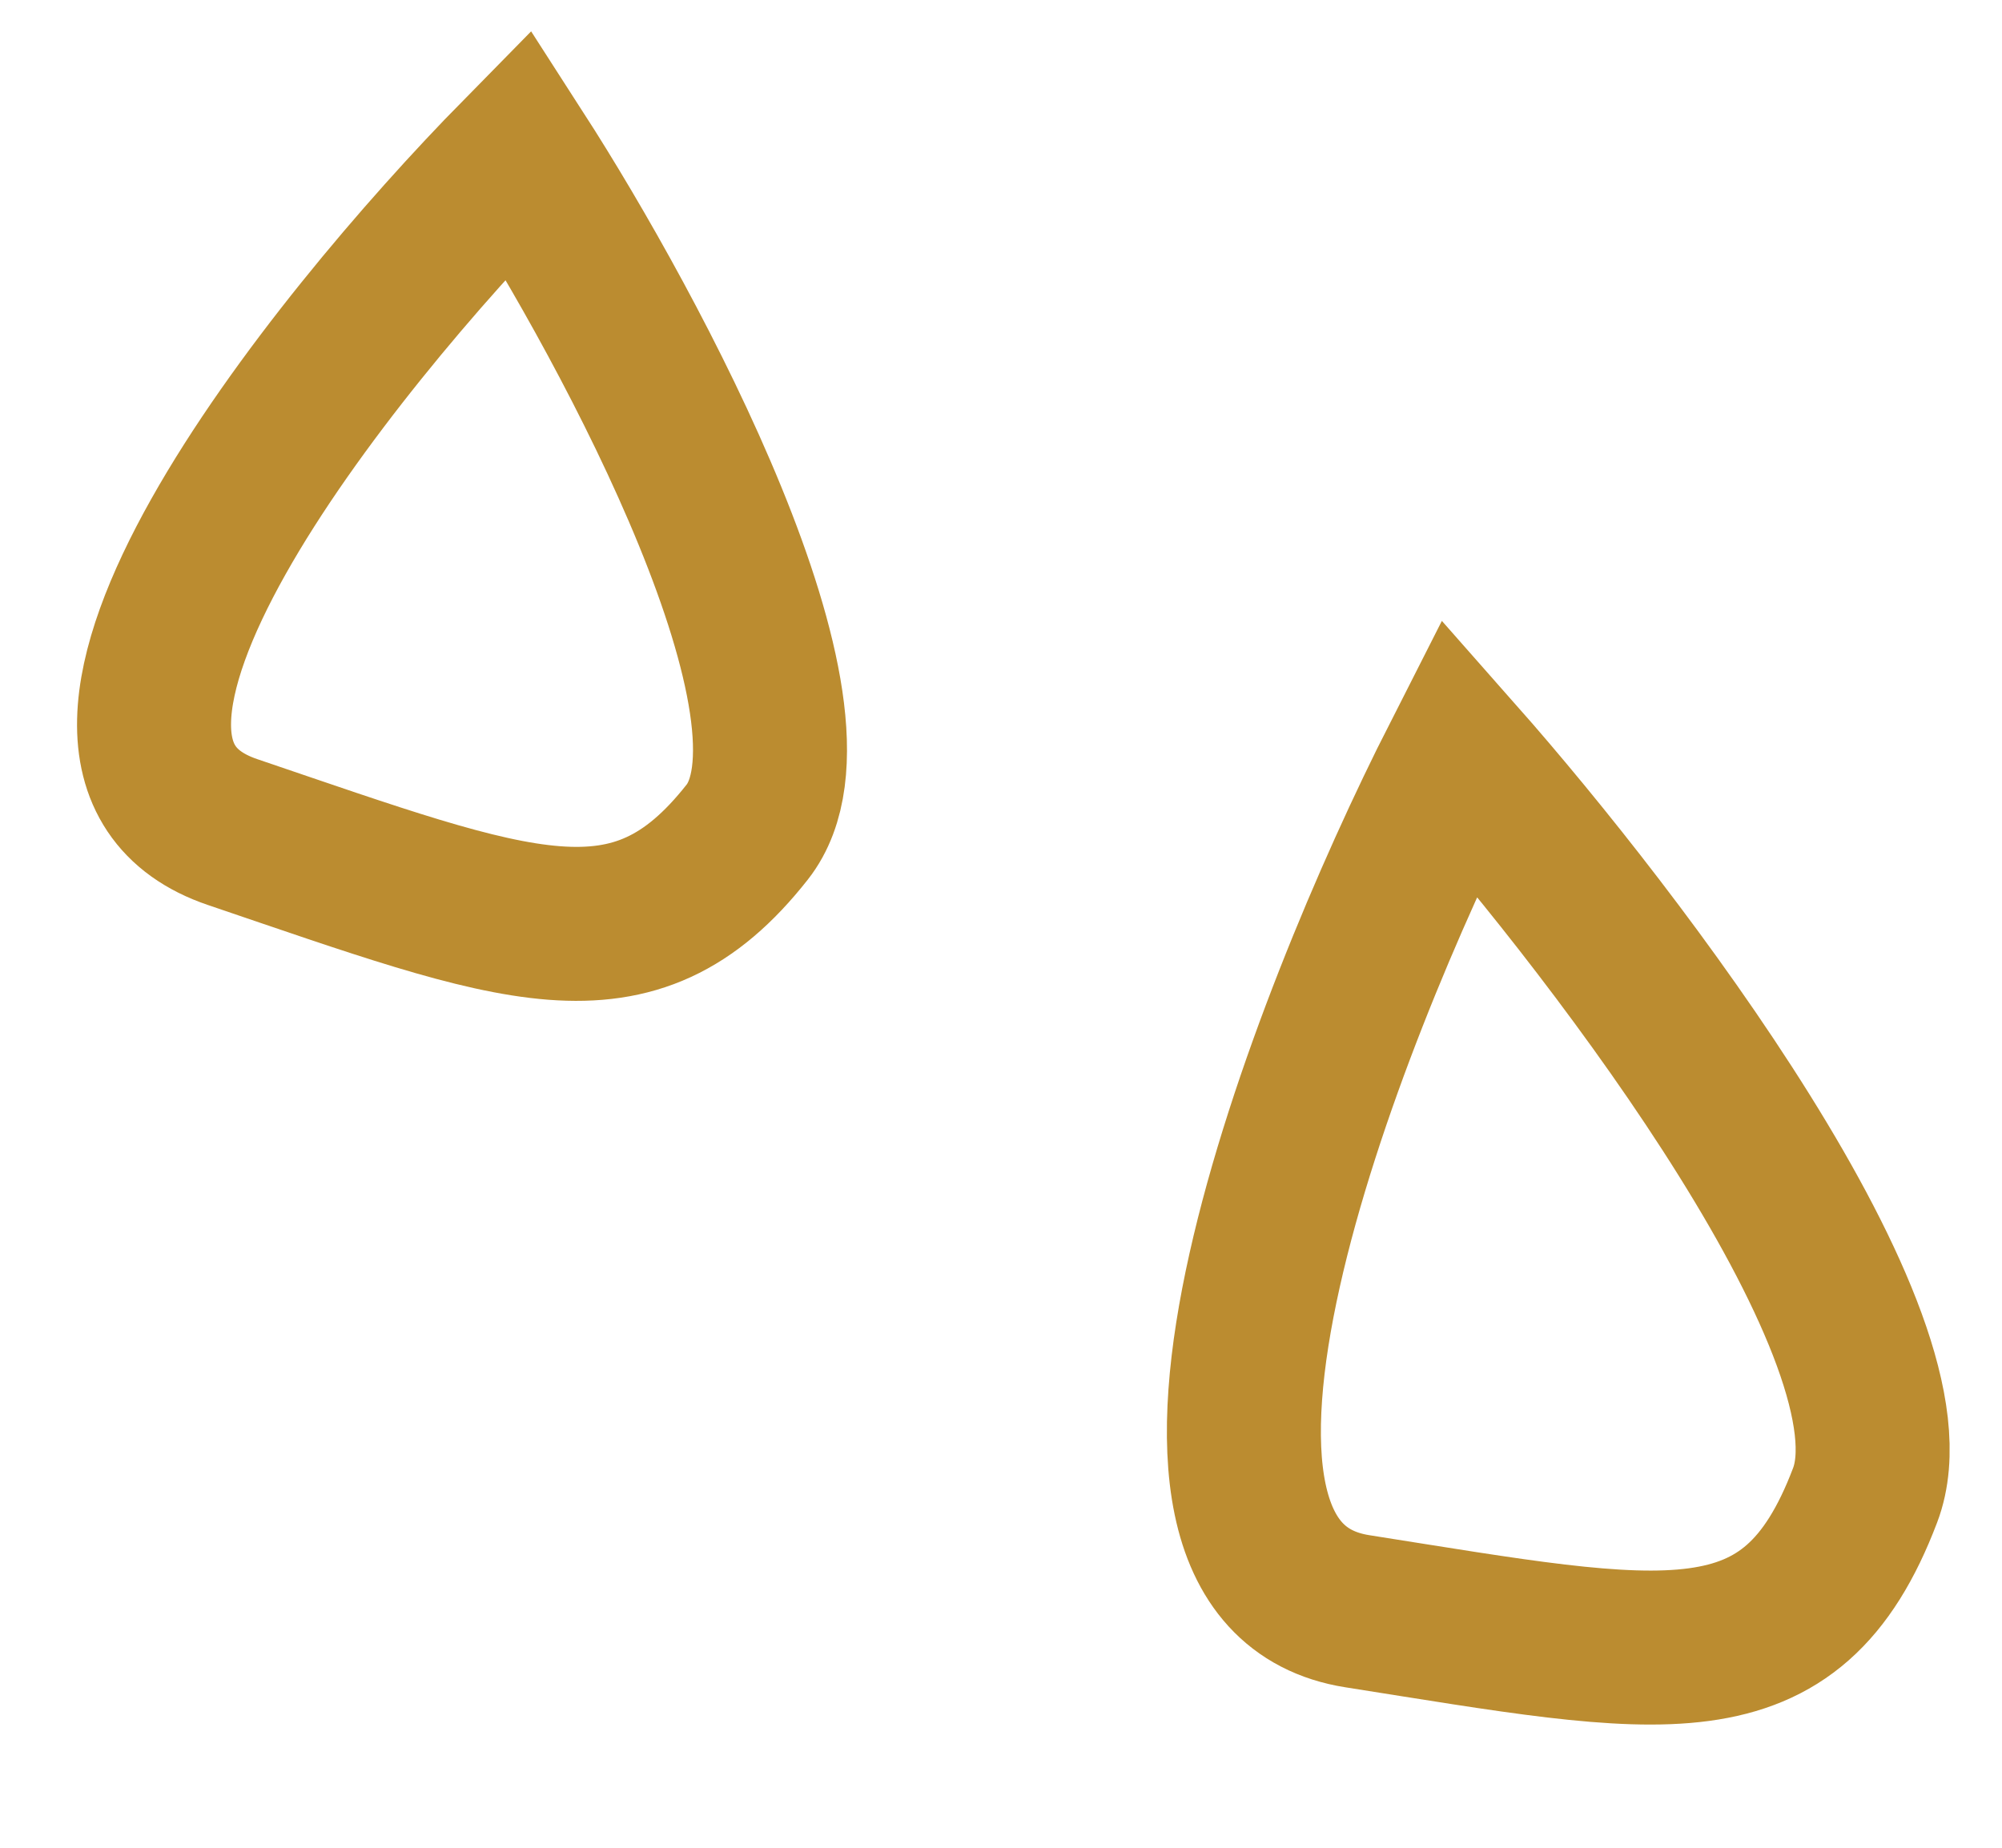
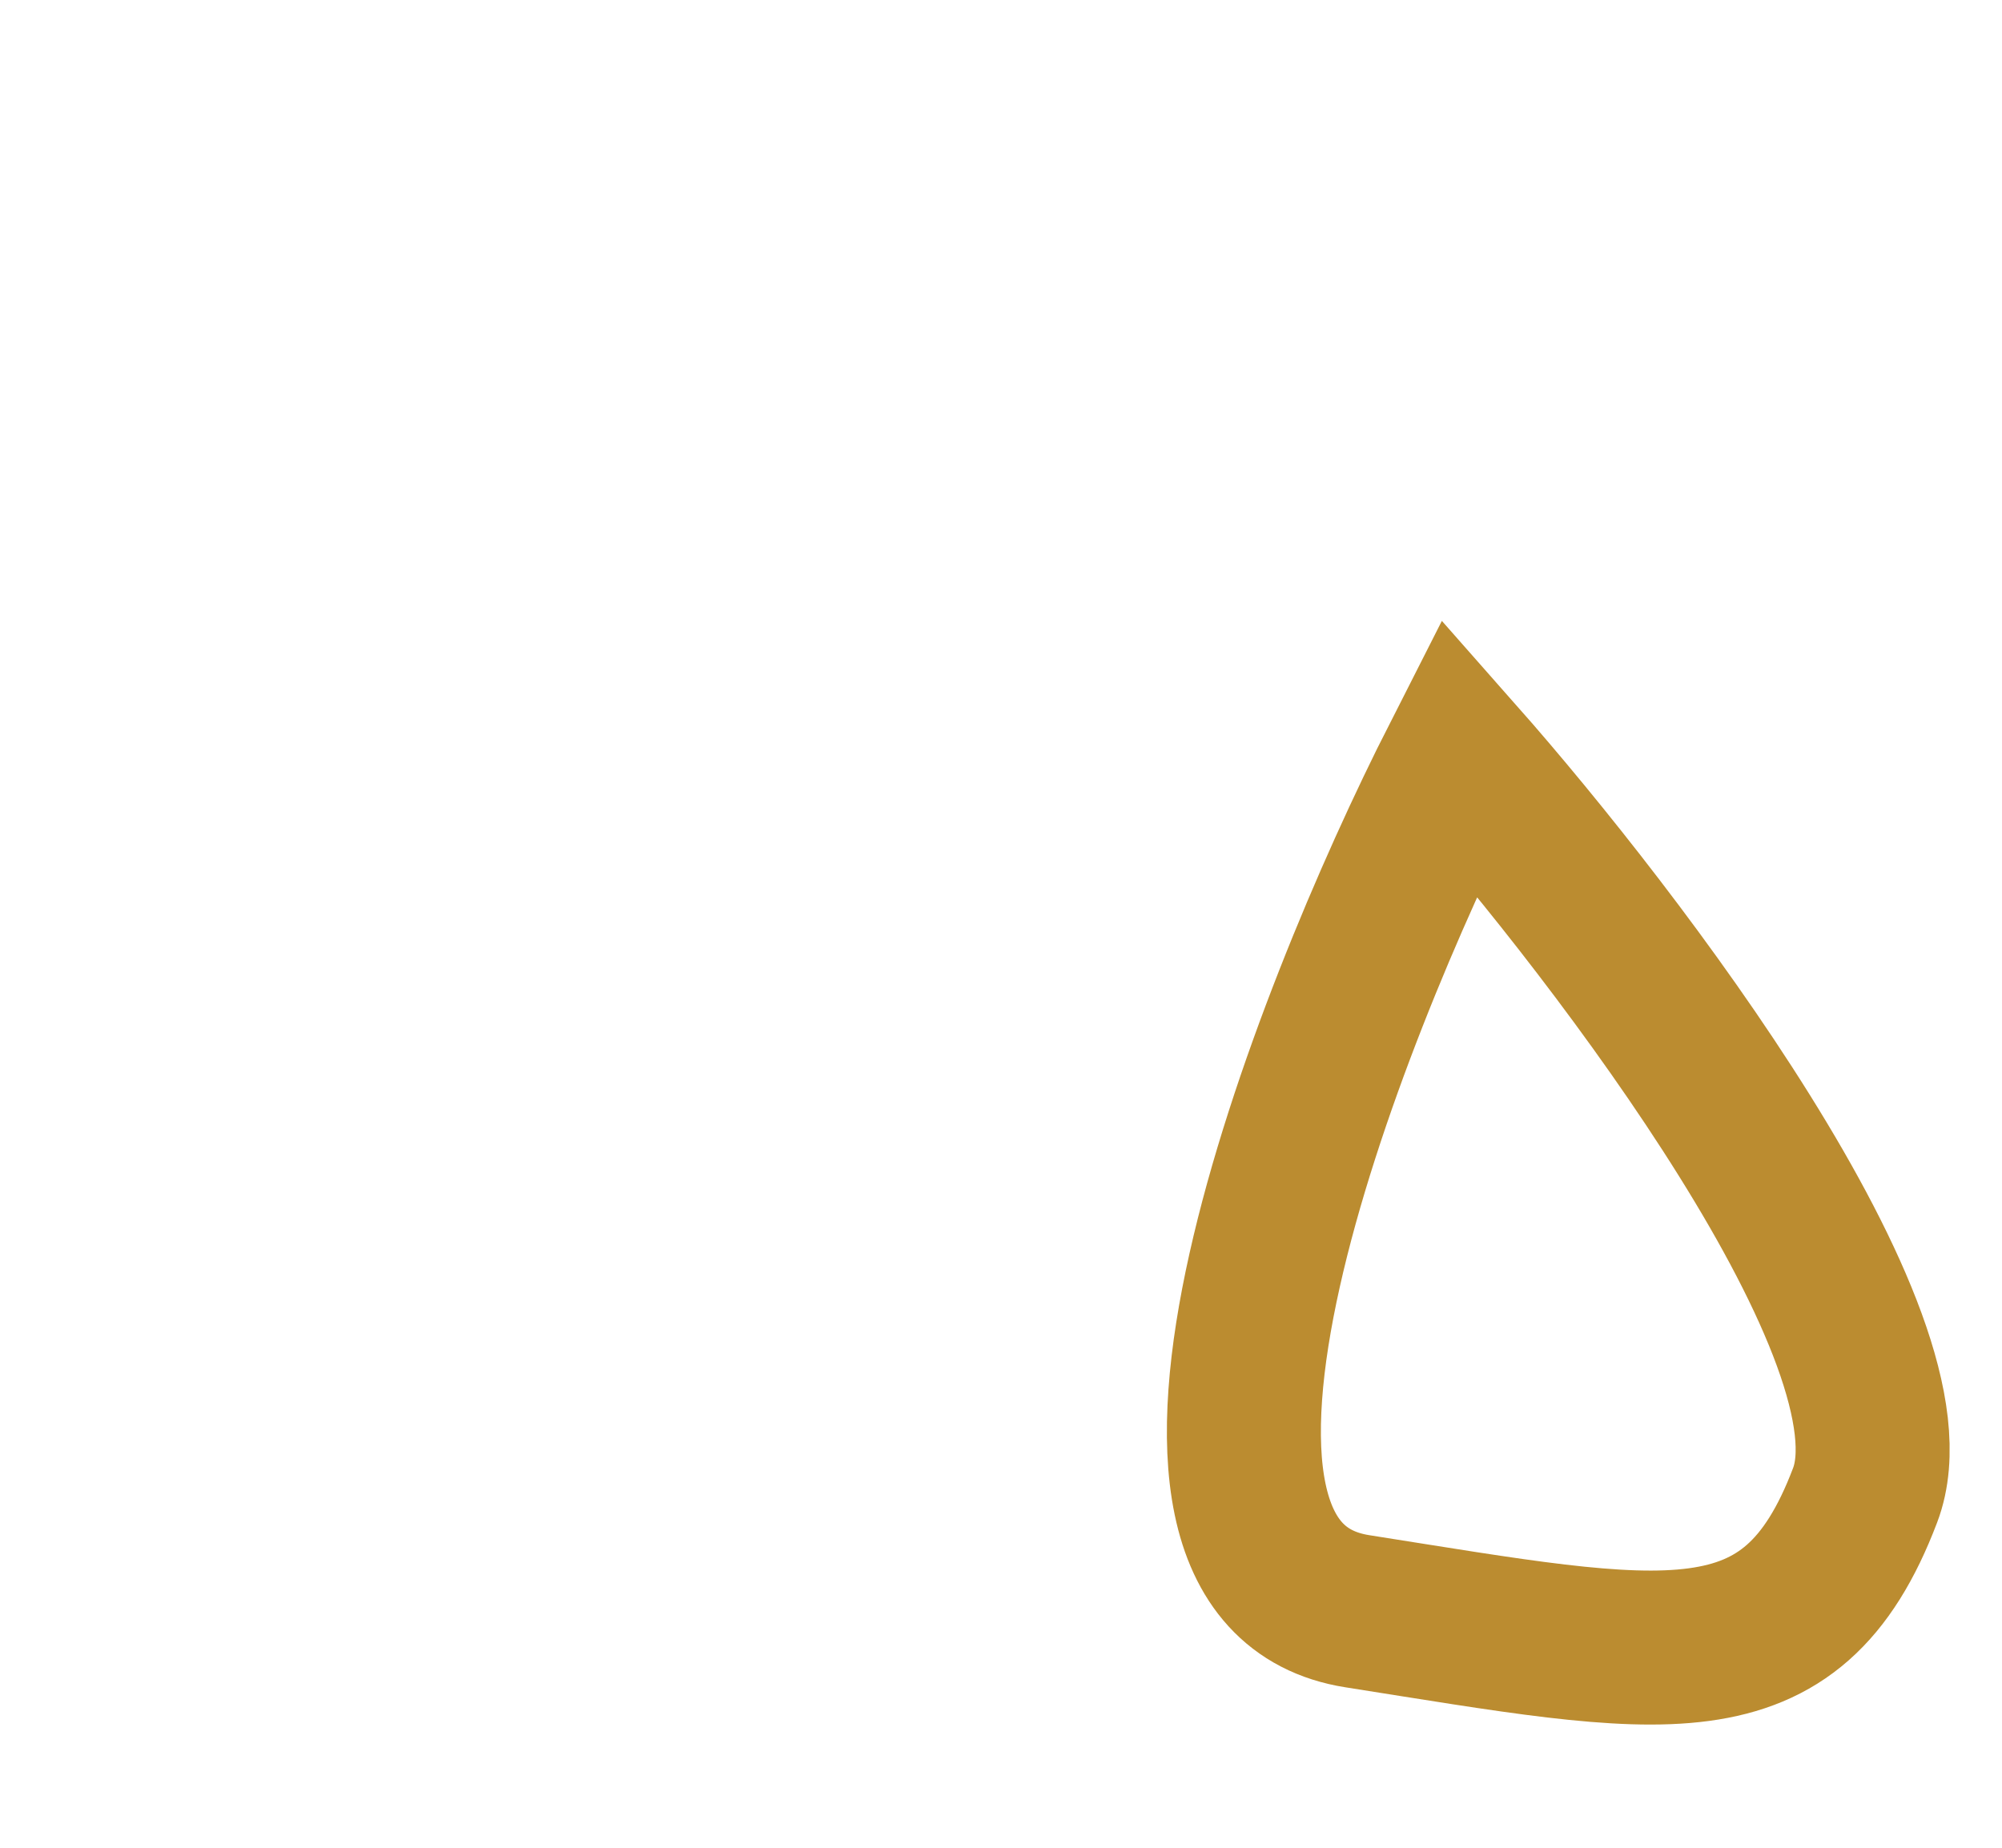
<svg xmlns="http://www.w3.org/2000/svg" width="13" height="12" viewBox="0 0 13 12" fill="none">
  <path d="M8.814 10.464C7.214 10.212 8.588 6.66 9.475 4.915C10.514 6.092 12.497 8.698 12.111 9.711C11.63 10.978 10.813 10.779 8.814 10.464Z" stroke="#BB8C30" />
-   <path d="M1.511 5.404C0.026 4.901 2.13 2.258 3.367 1C4.11 2.154 5.446 4.649 4.852 5.404C4.109 6.348 3.367 6.034 1.511 5.404Z" stroke="#BB8C30" />
</svg>